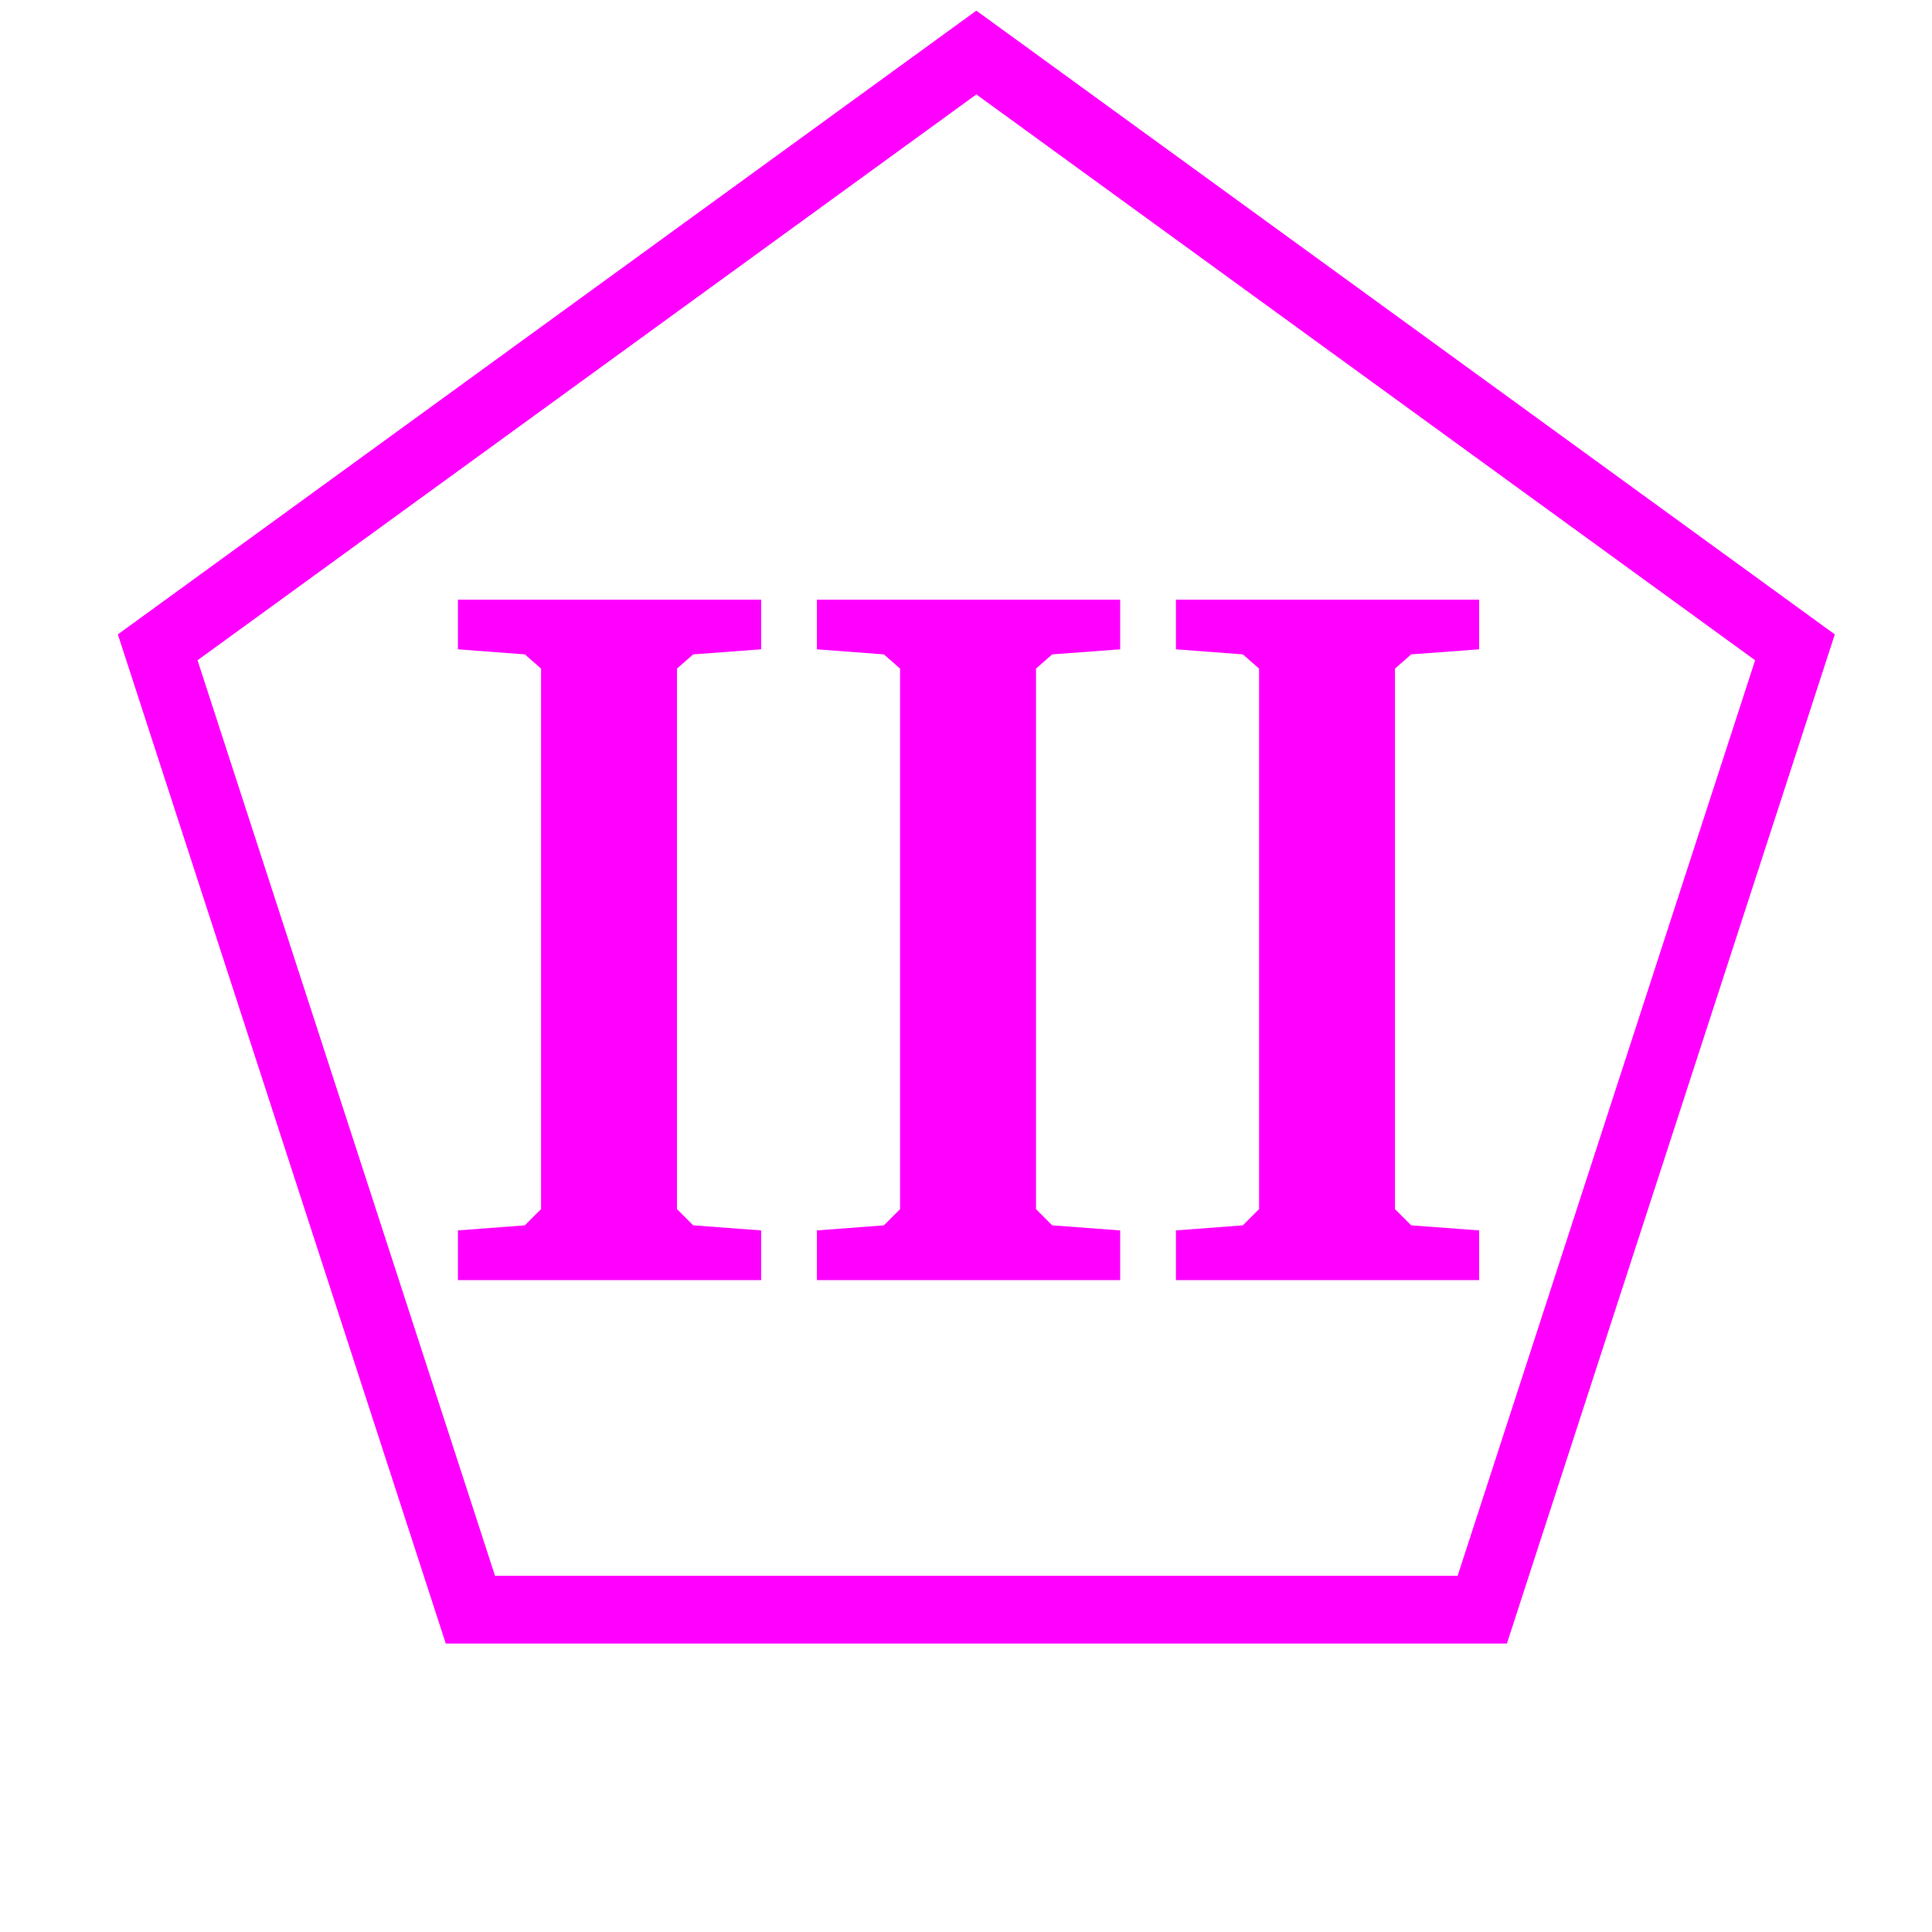
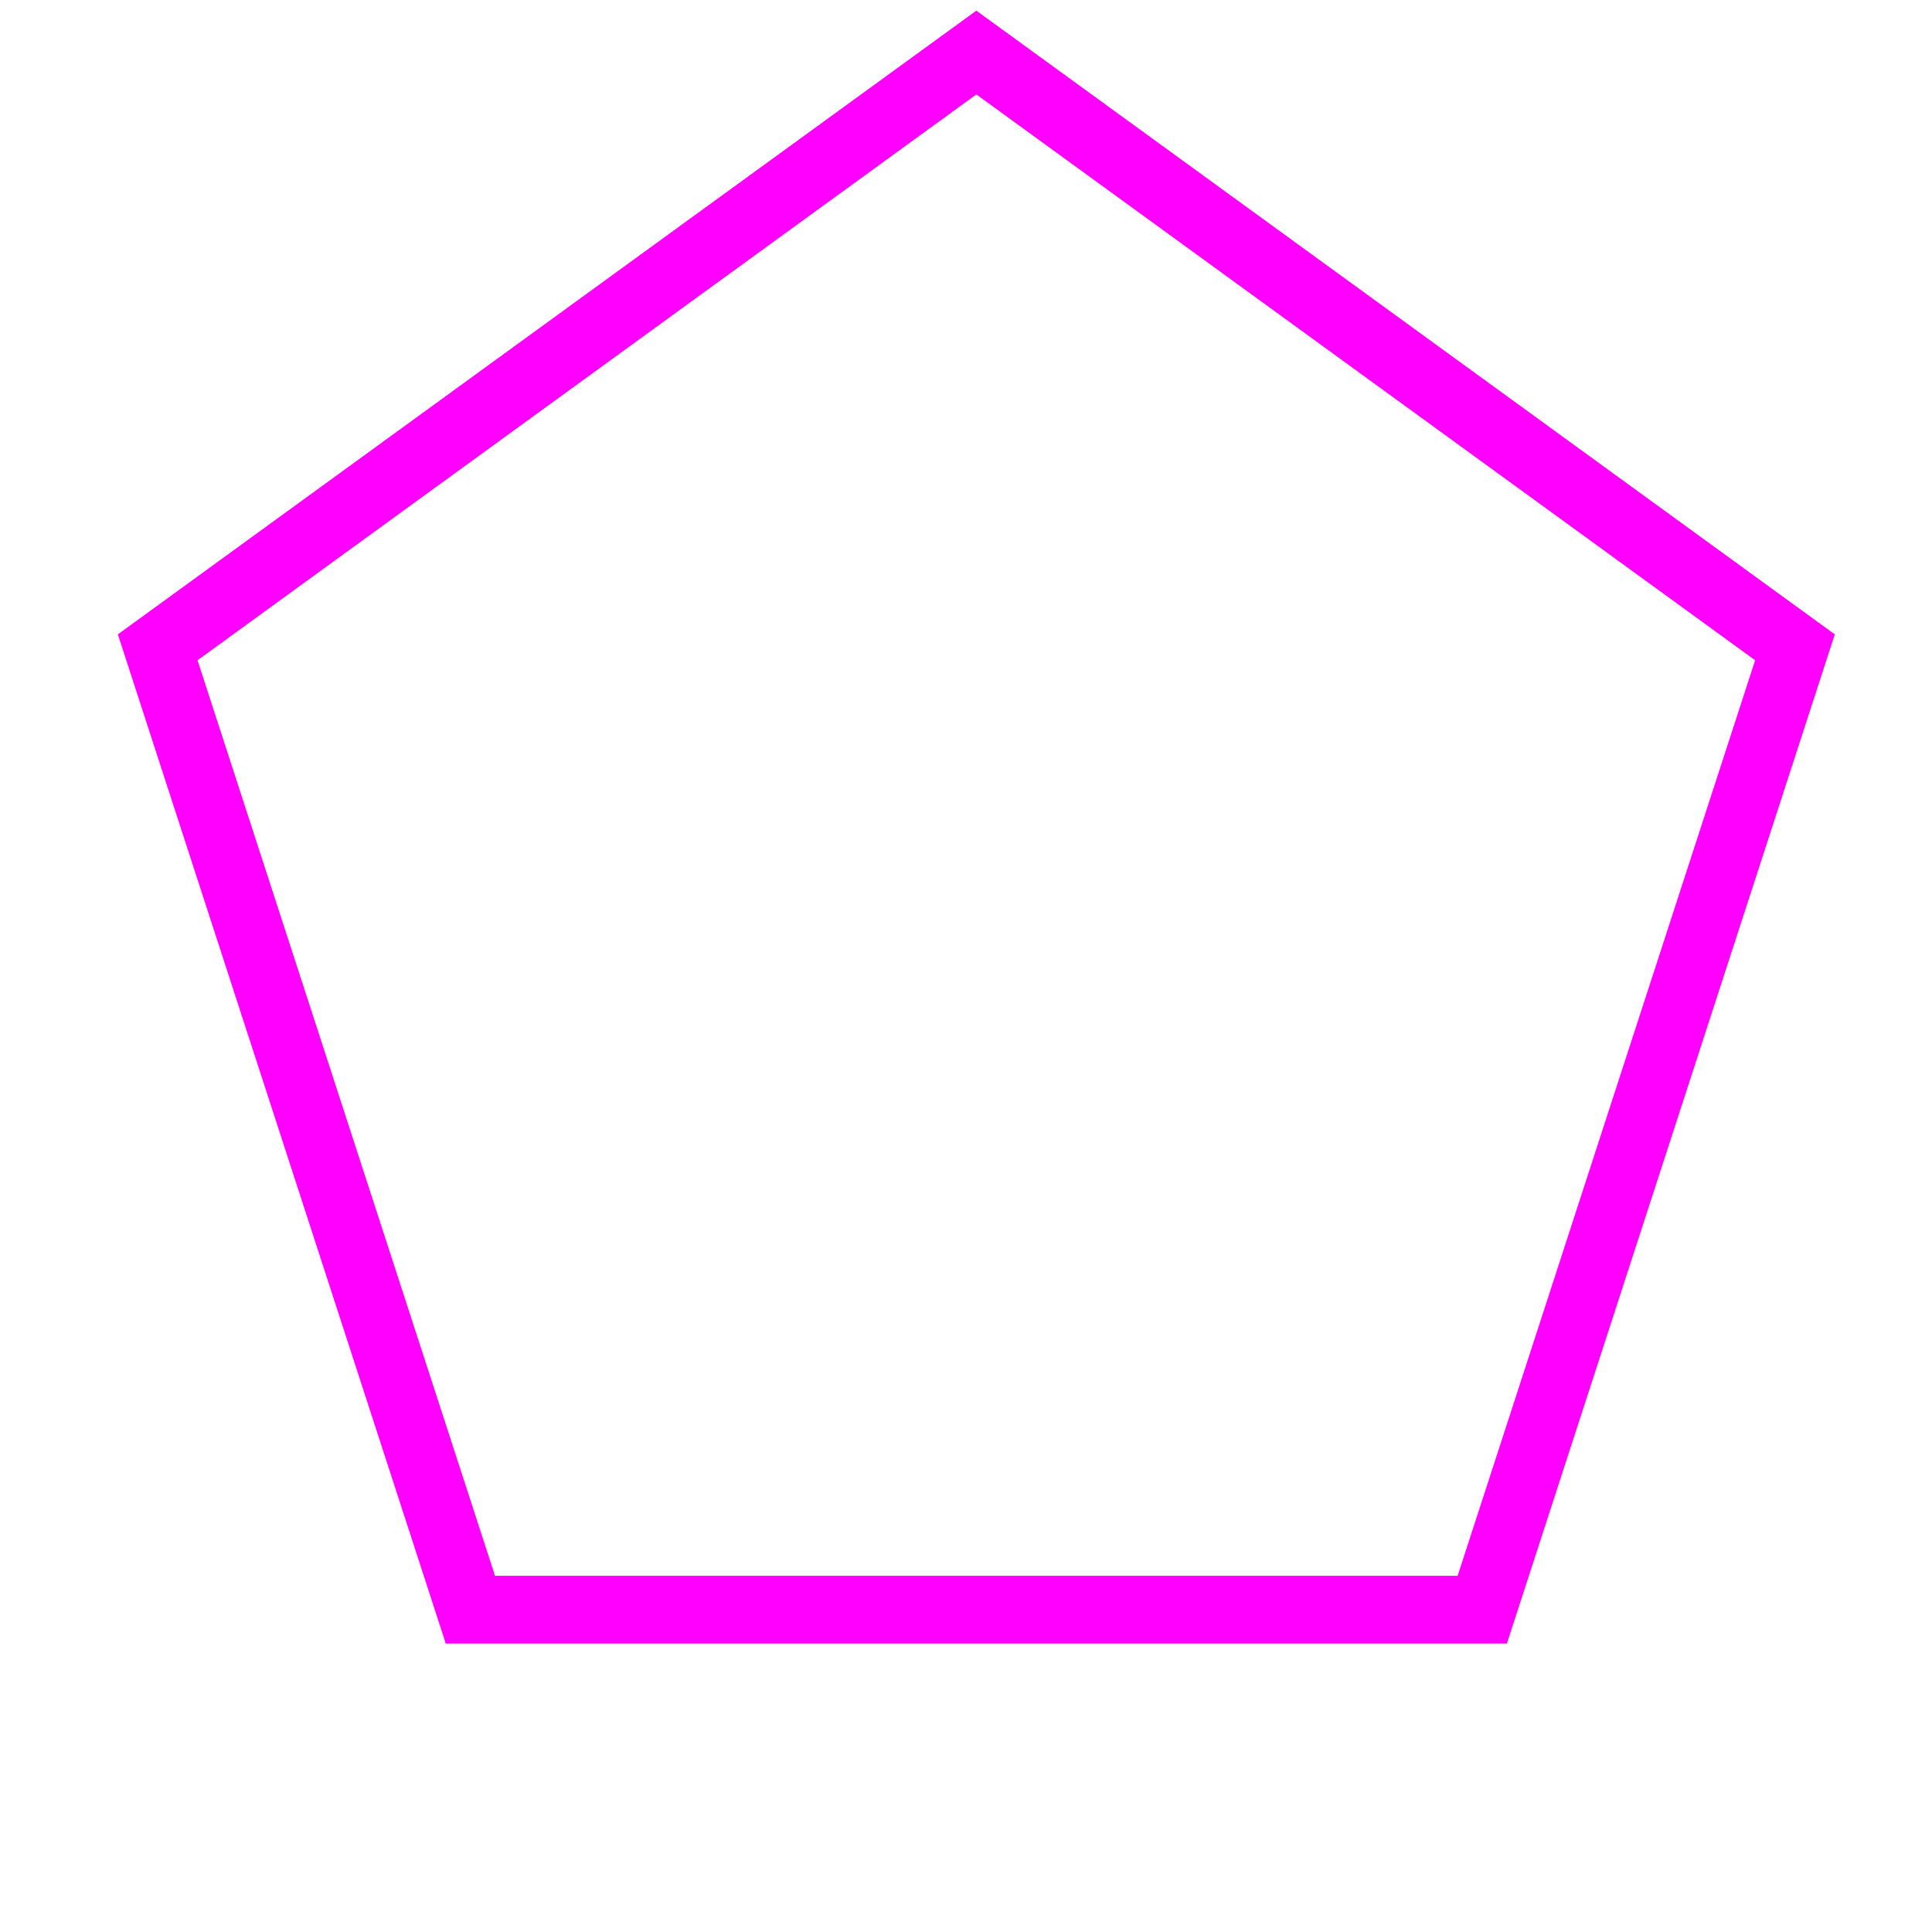
<svg xmlns="http://www.w3.org/2000/svg" id="todo1" class="todo2" version="1.1" x="0" y="0" width="70" height="70" viewBox="-7 -7 114 114">
  <path transform="scale(1.95),translate(-48,-52)" d="M73.954,50L98.725,67.998L89.263,97.118L58.644,97.118L49.182,67.998L73.954,50Z" stroke="#f0f" stroke-width="2.051" fill="none" />
-   <path style="fill: #f0f" d="M20.02,65.602l3.949-0.299l0.957-0.957l0-31.895l-0.957-0.838l-3.949-0.299l0-2.932l17.892,0l0,2.932l-4.009,0.299l-0.957,0.838l0,31.895l0.957,0.957l4.009,0.299l0,2.932l-17.892,0l0-2.932zM41.204,65.602l3.949-0.299l0.957-0.957l0-31.895l-0.957-0.838l-3.949-0.299l0-2.932l17.892,0l0,2.932l-4.009,0.299l-0.957,0.838l0,31.895l0.957,0.957l4.009,0.299l0,2.932l-17.892,0l0-2.932zM62.387,65.602l3.949-0.299l0.957-0.957l0-31.895l-0.957-0.838l-3.949-0.299l0-2.932l17.892,0l0,2.932l-4.009,0.299l-0.957,0.838l0,31.895l0.957,0.957l4.009,0.299l0,2.932l-17.892,0l0-2.932z" />
  <g />
</svg>